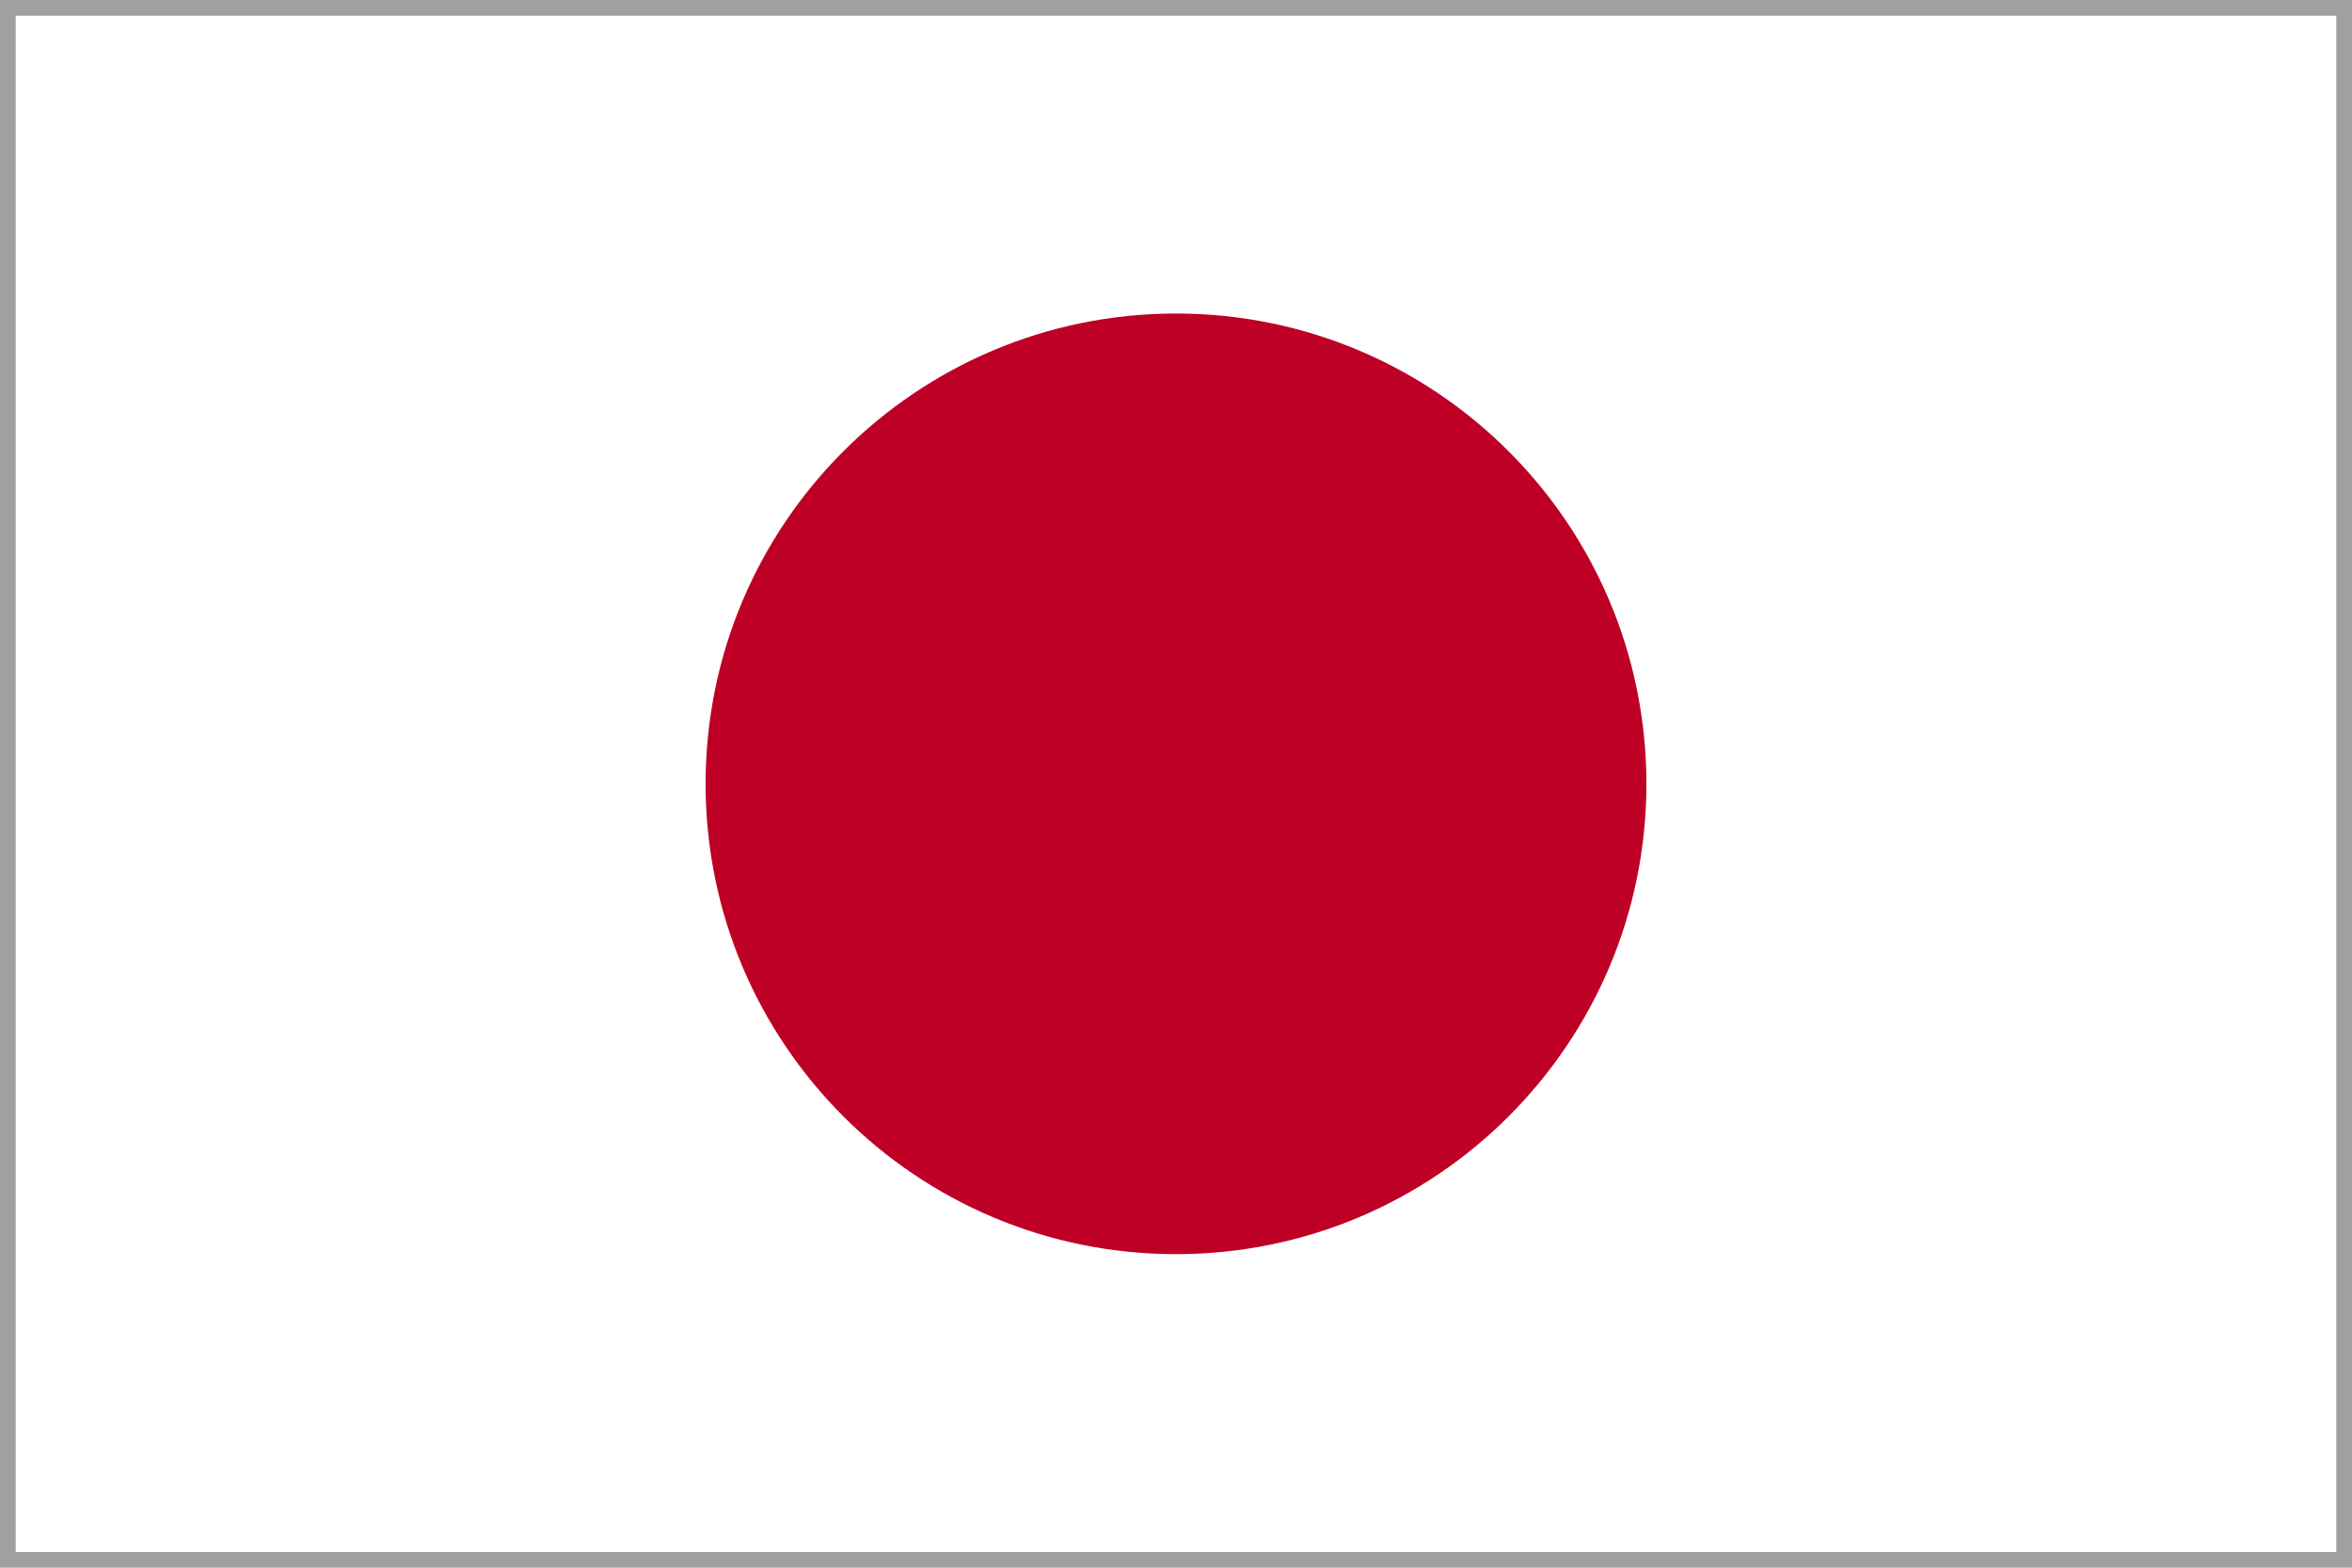
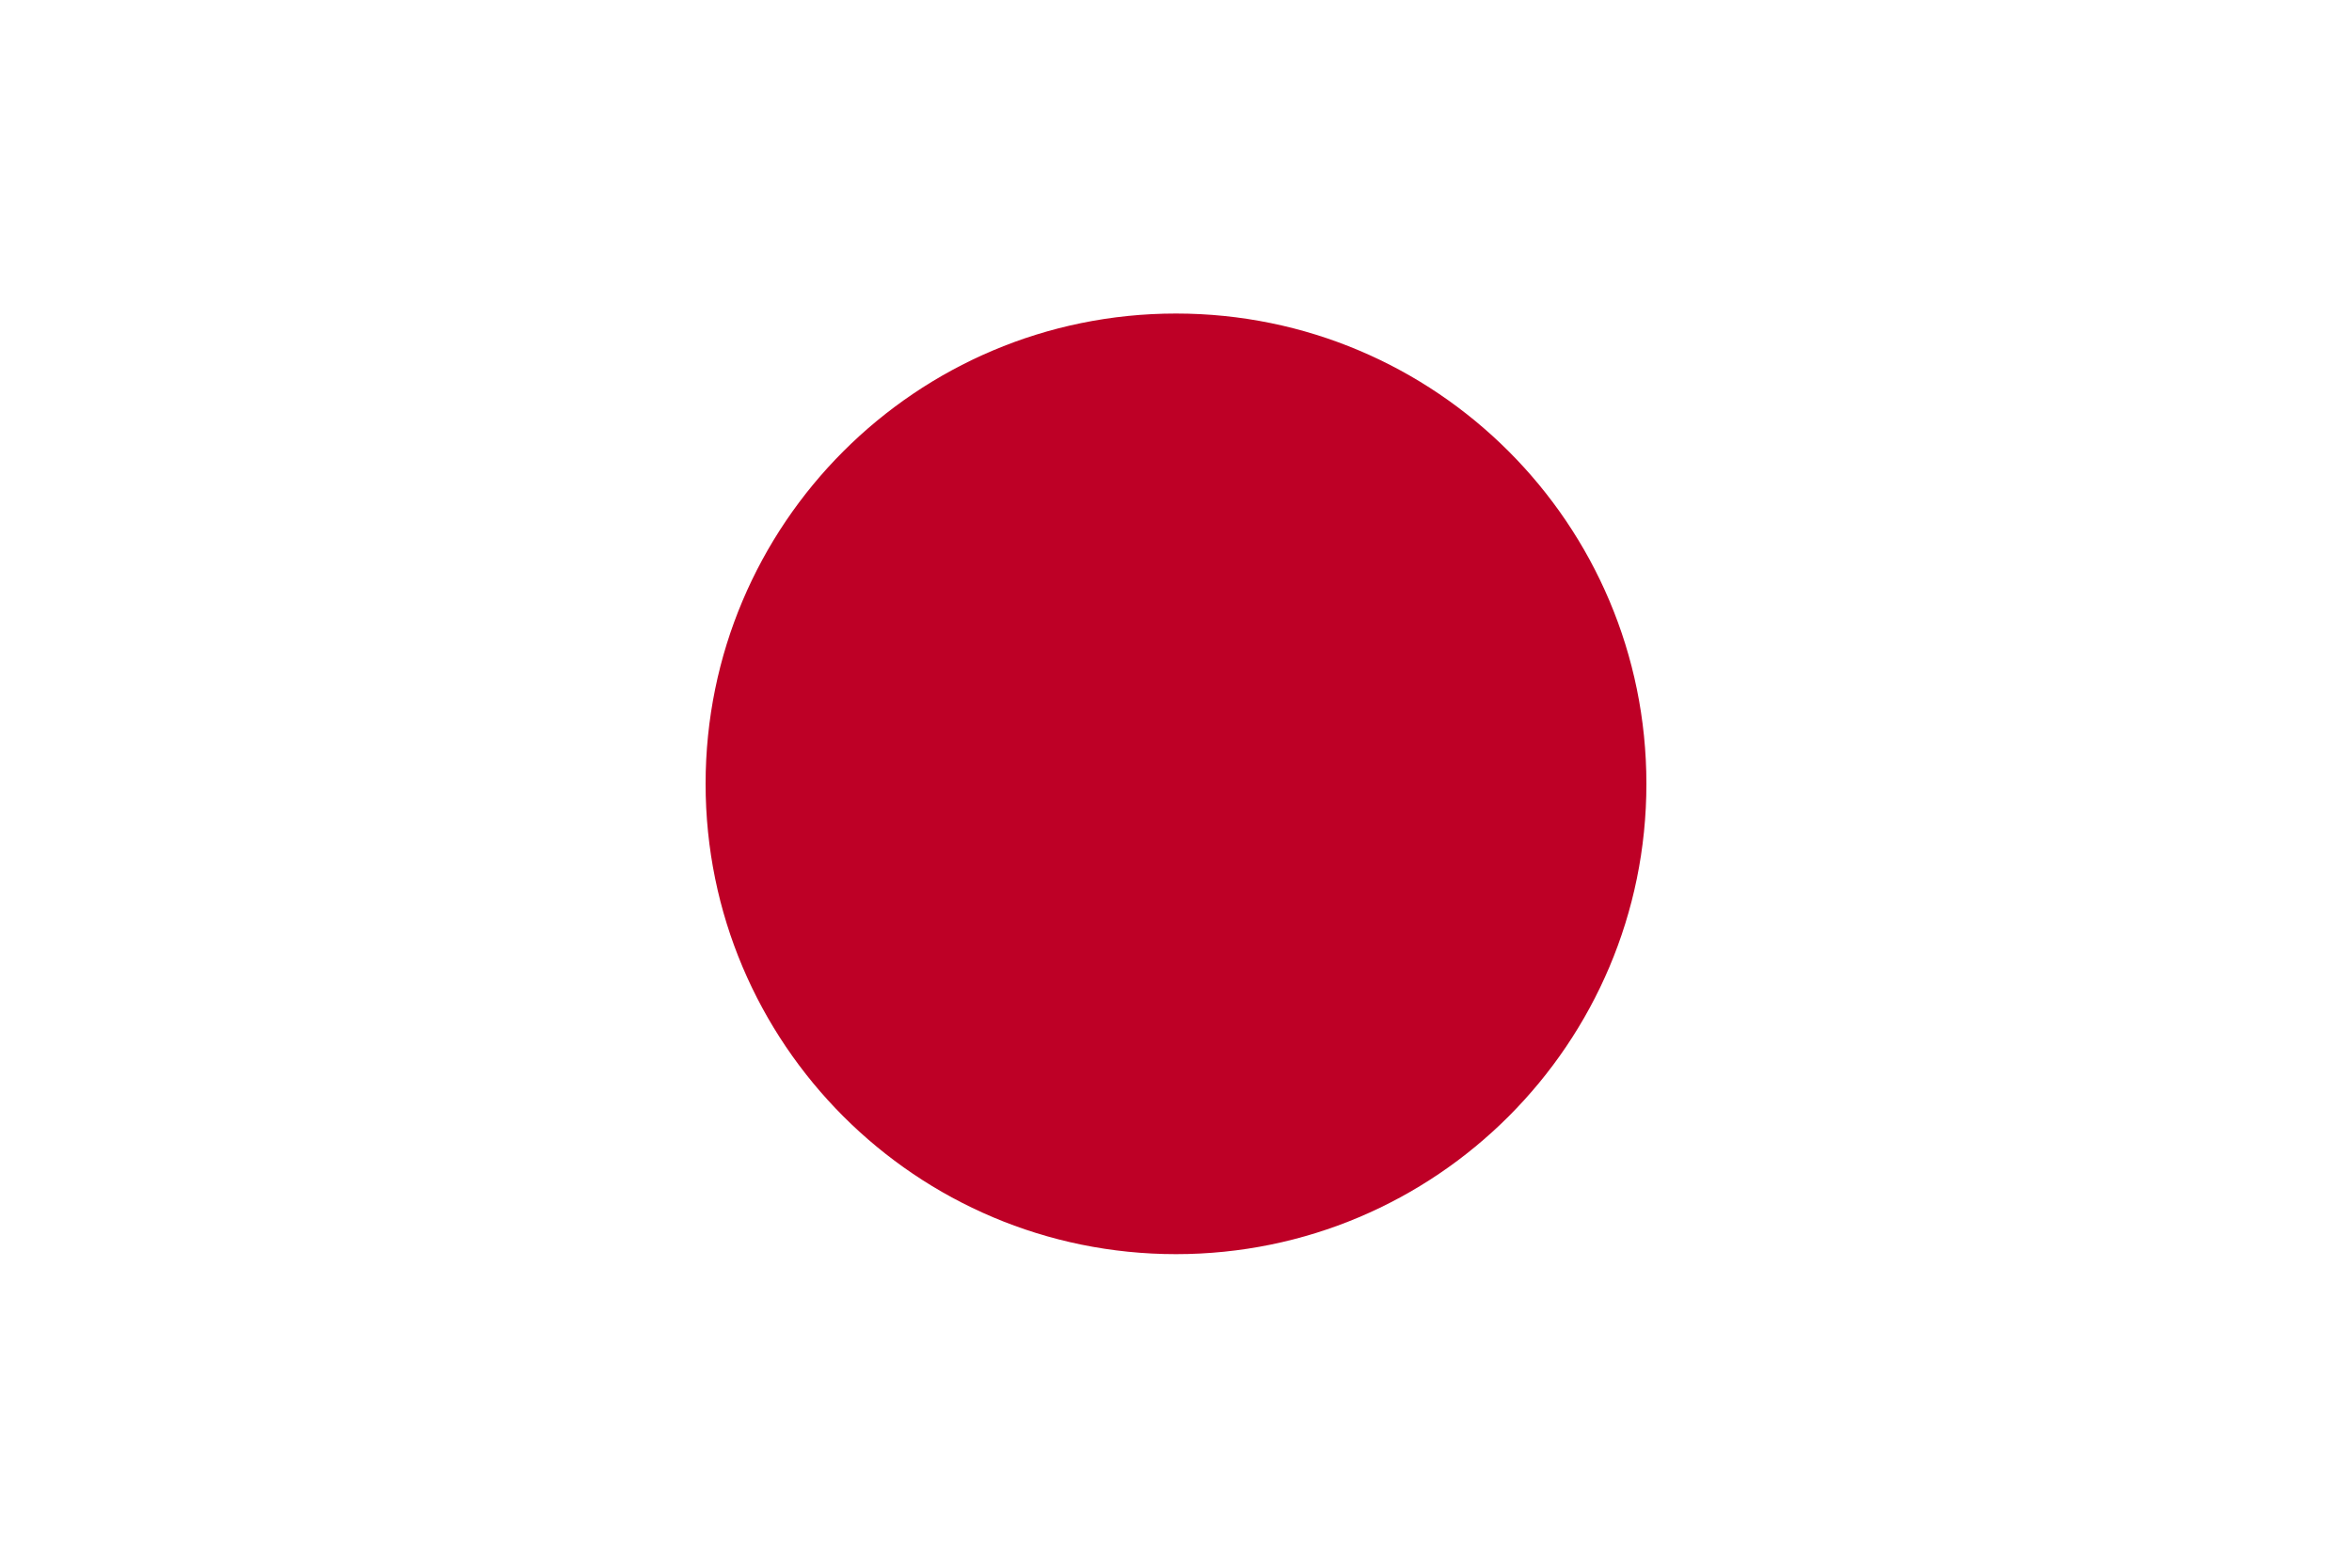
<svg xmlns="http://www.w3.org/2000/svg" width="90" height="60" version="1.1" viewBox="0 0 90 60">
  <g id="surface1">
-     <rect width="90" height="60" x="0" y="0" fill="#A0A0A0" fill-opacity="1" stroke="none" />
    <path fill="#FFF" fill-opacity="1" fill-rule="nonzero" stroke="none" d="M 0.602 0.602 L 89.398 0.602 L 89.398 59.398 L 0.602 59.398 Z M 0.602 0.602" />
    <path fill="#BE0026" fill-opacity="1" fill-rule="nonzero" stroke="none" d="M 63 30 C 63 39.941 54.941 48 45 48 C 35.059 48 27 39.941 27 30 C 27 20.059 35.059 12 45 12 C 54.941 12 63 20.059 63 30 Z M 63 30" />
  </g>
</svg>